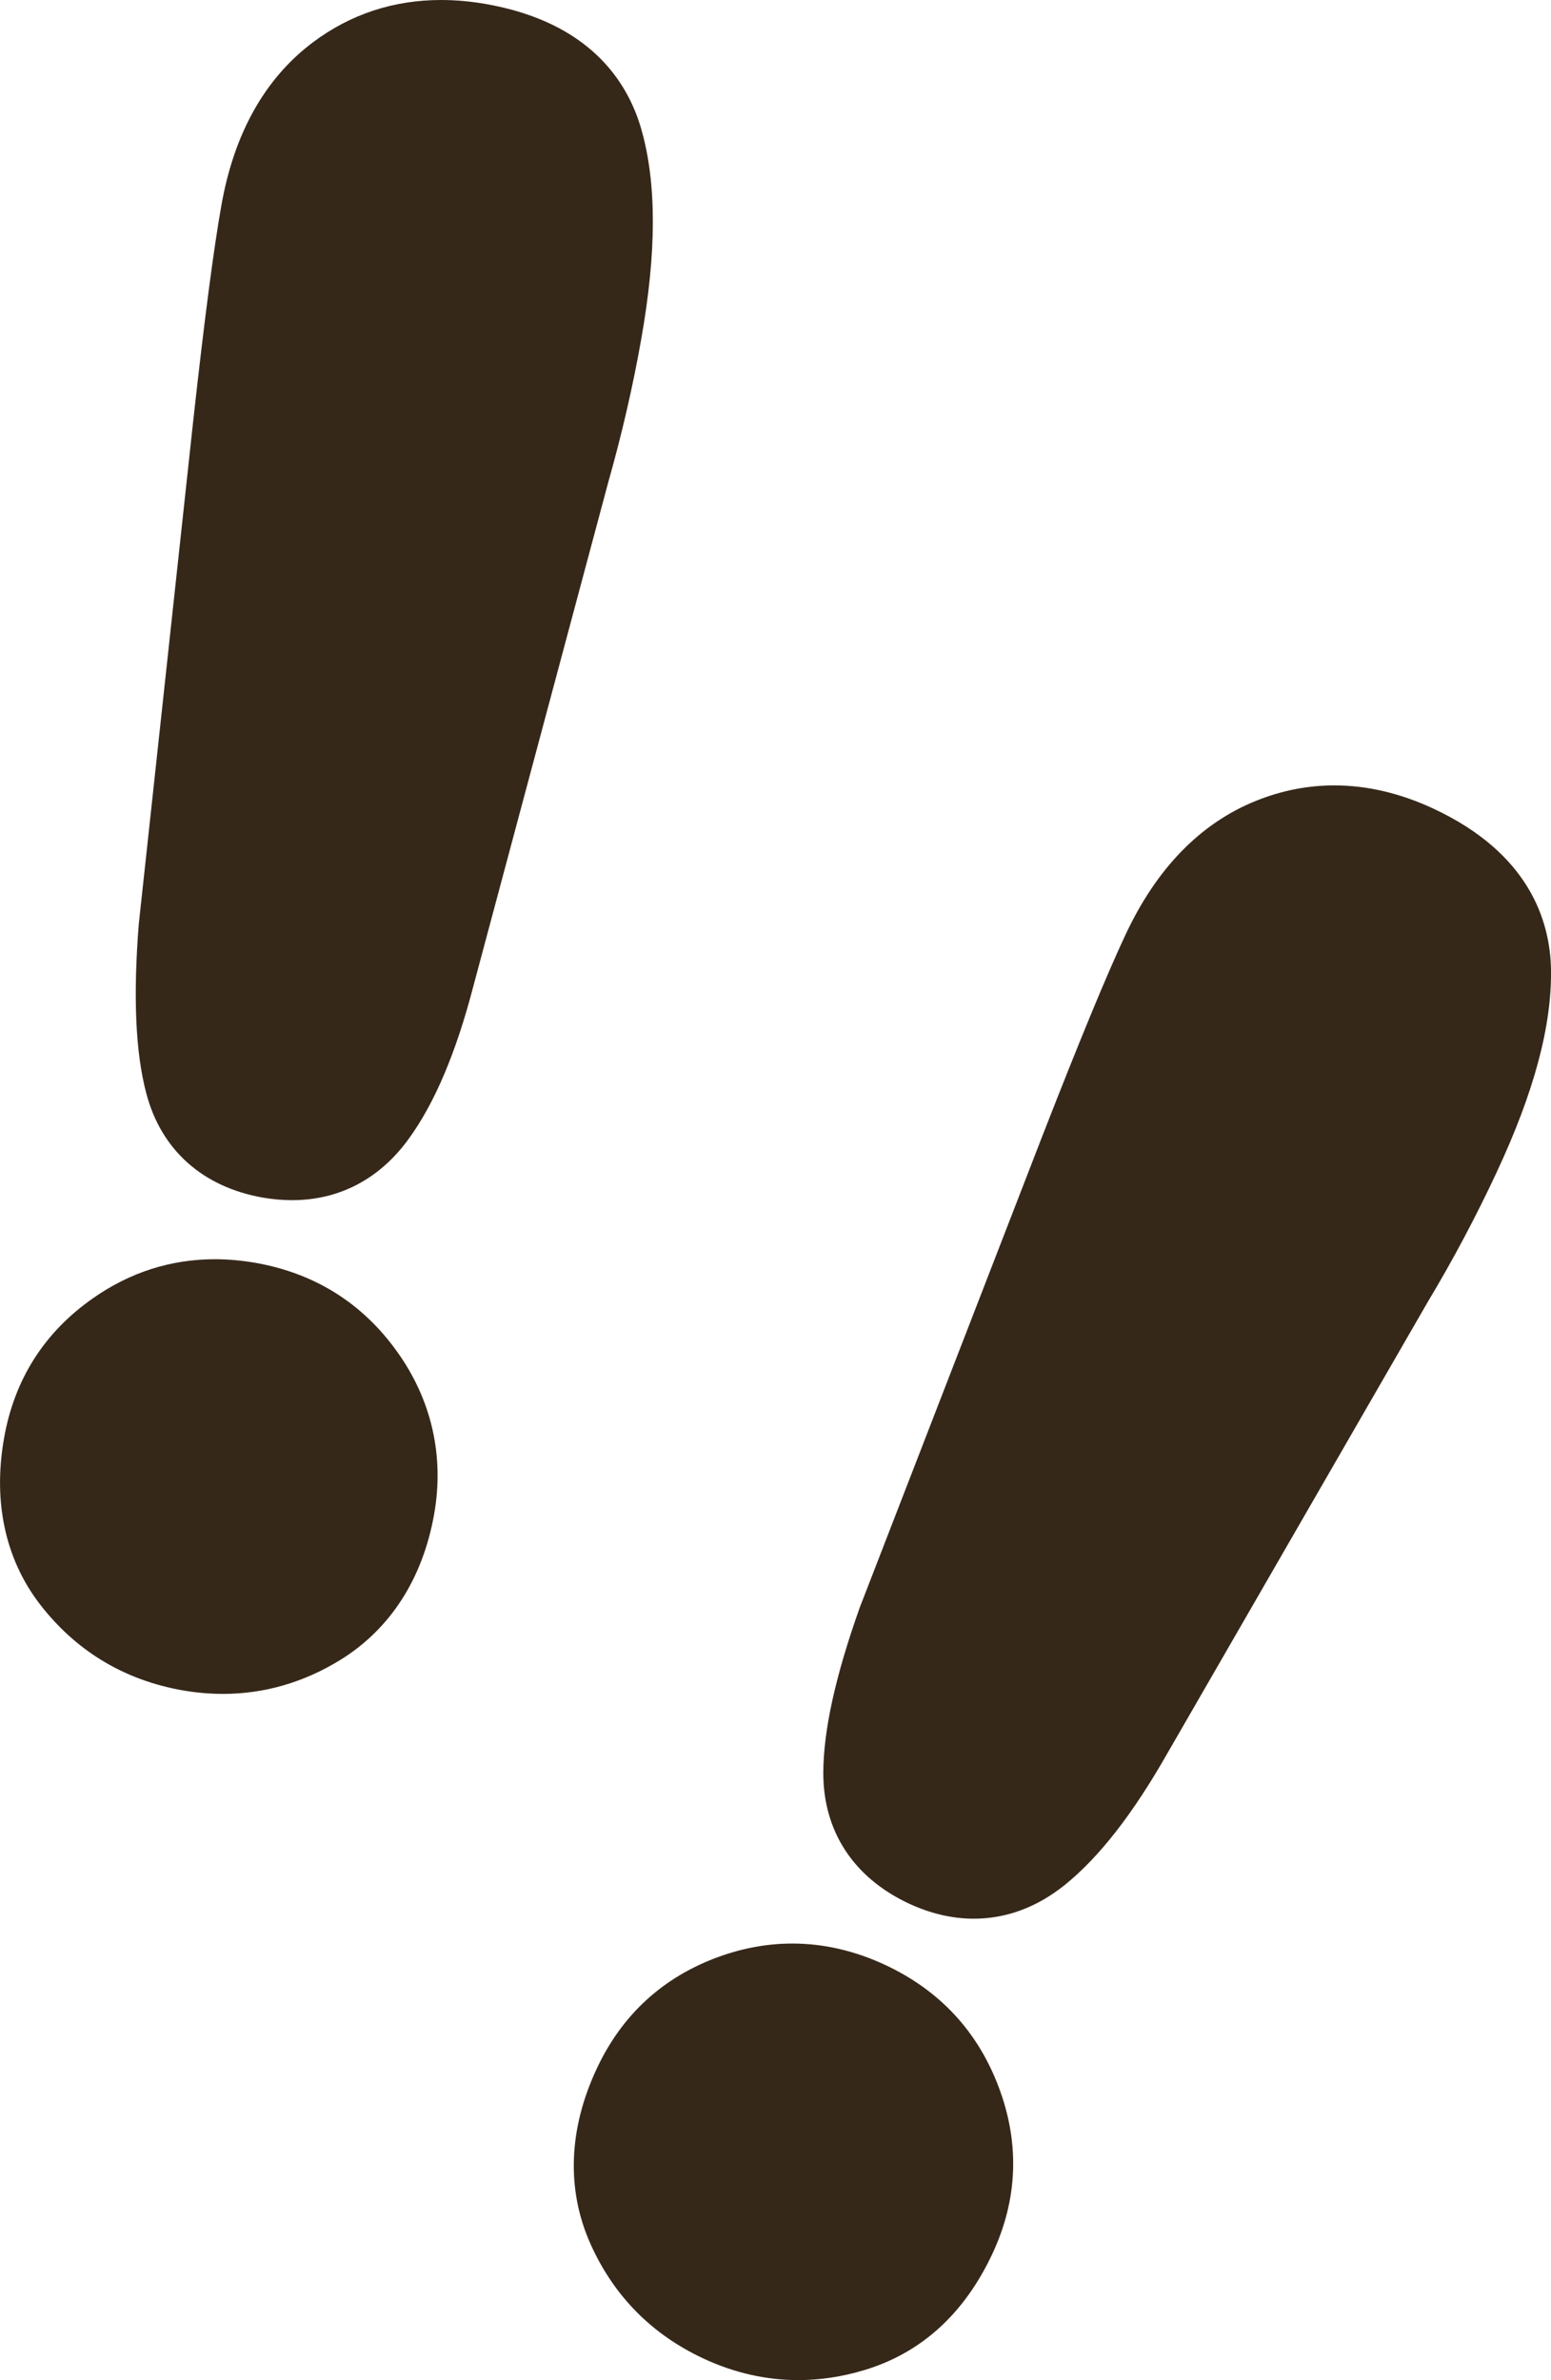
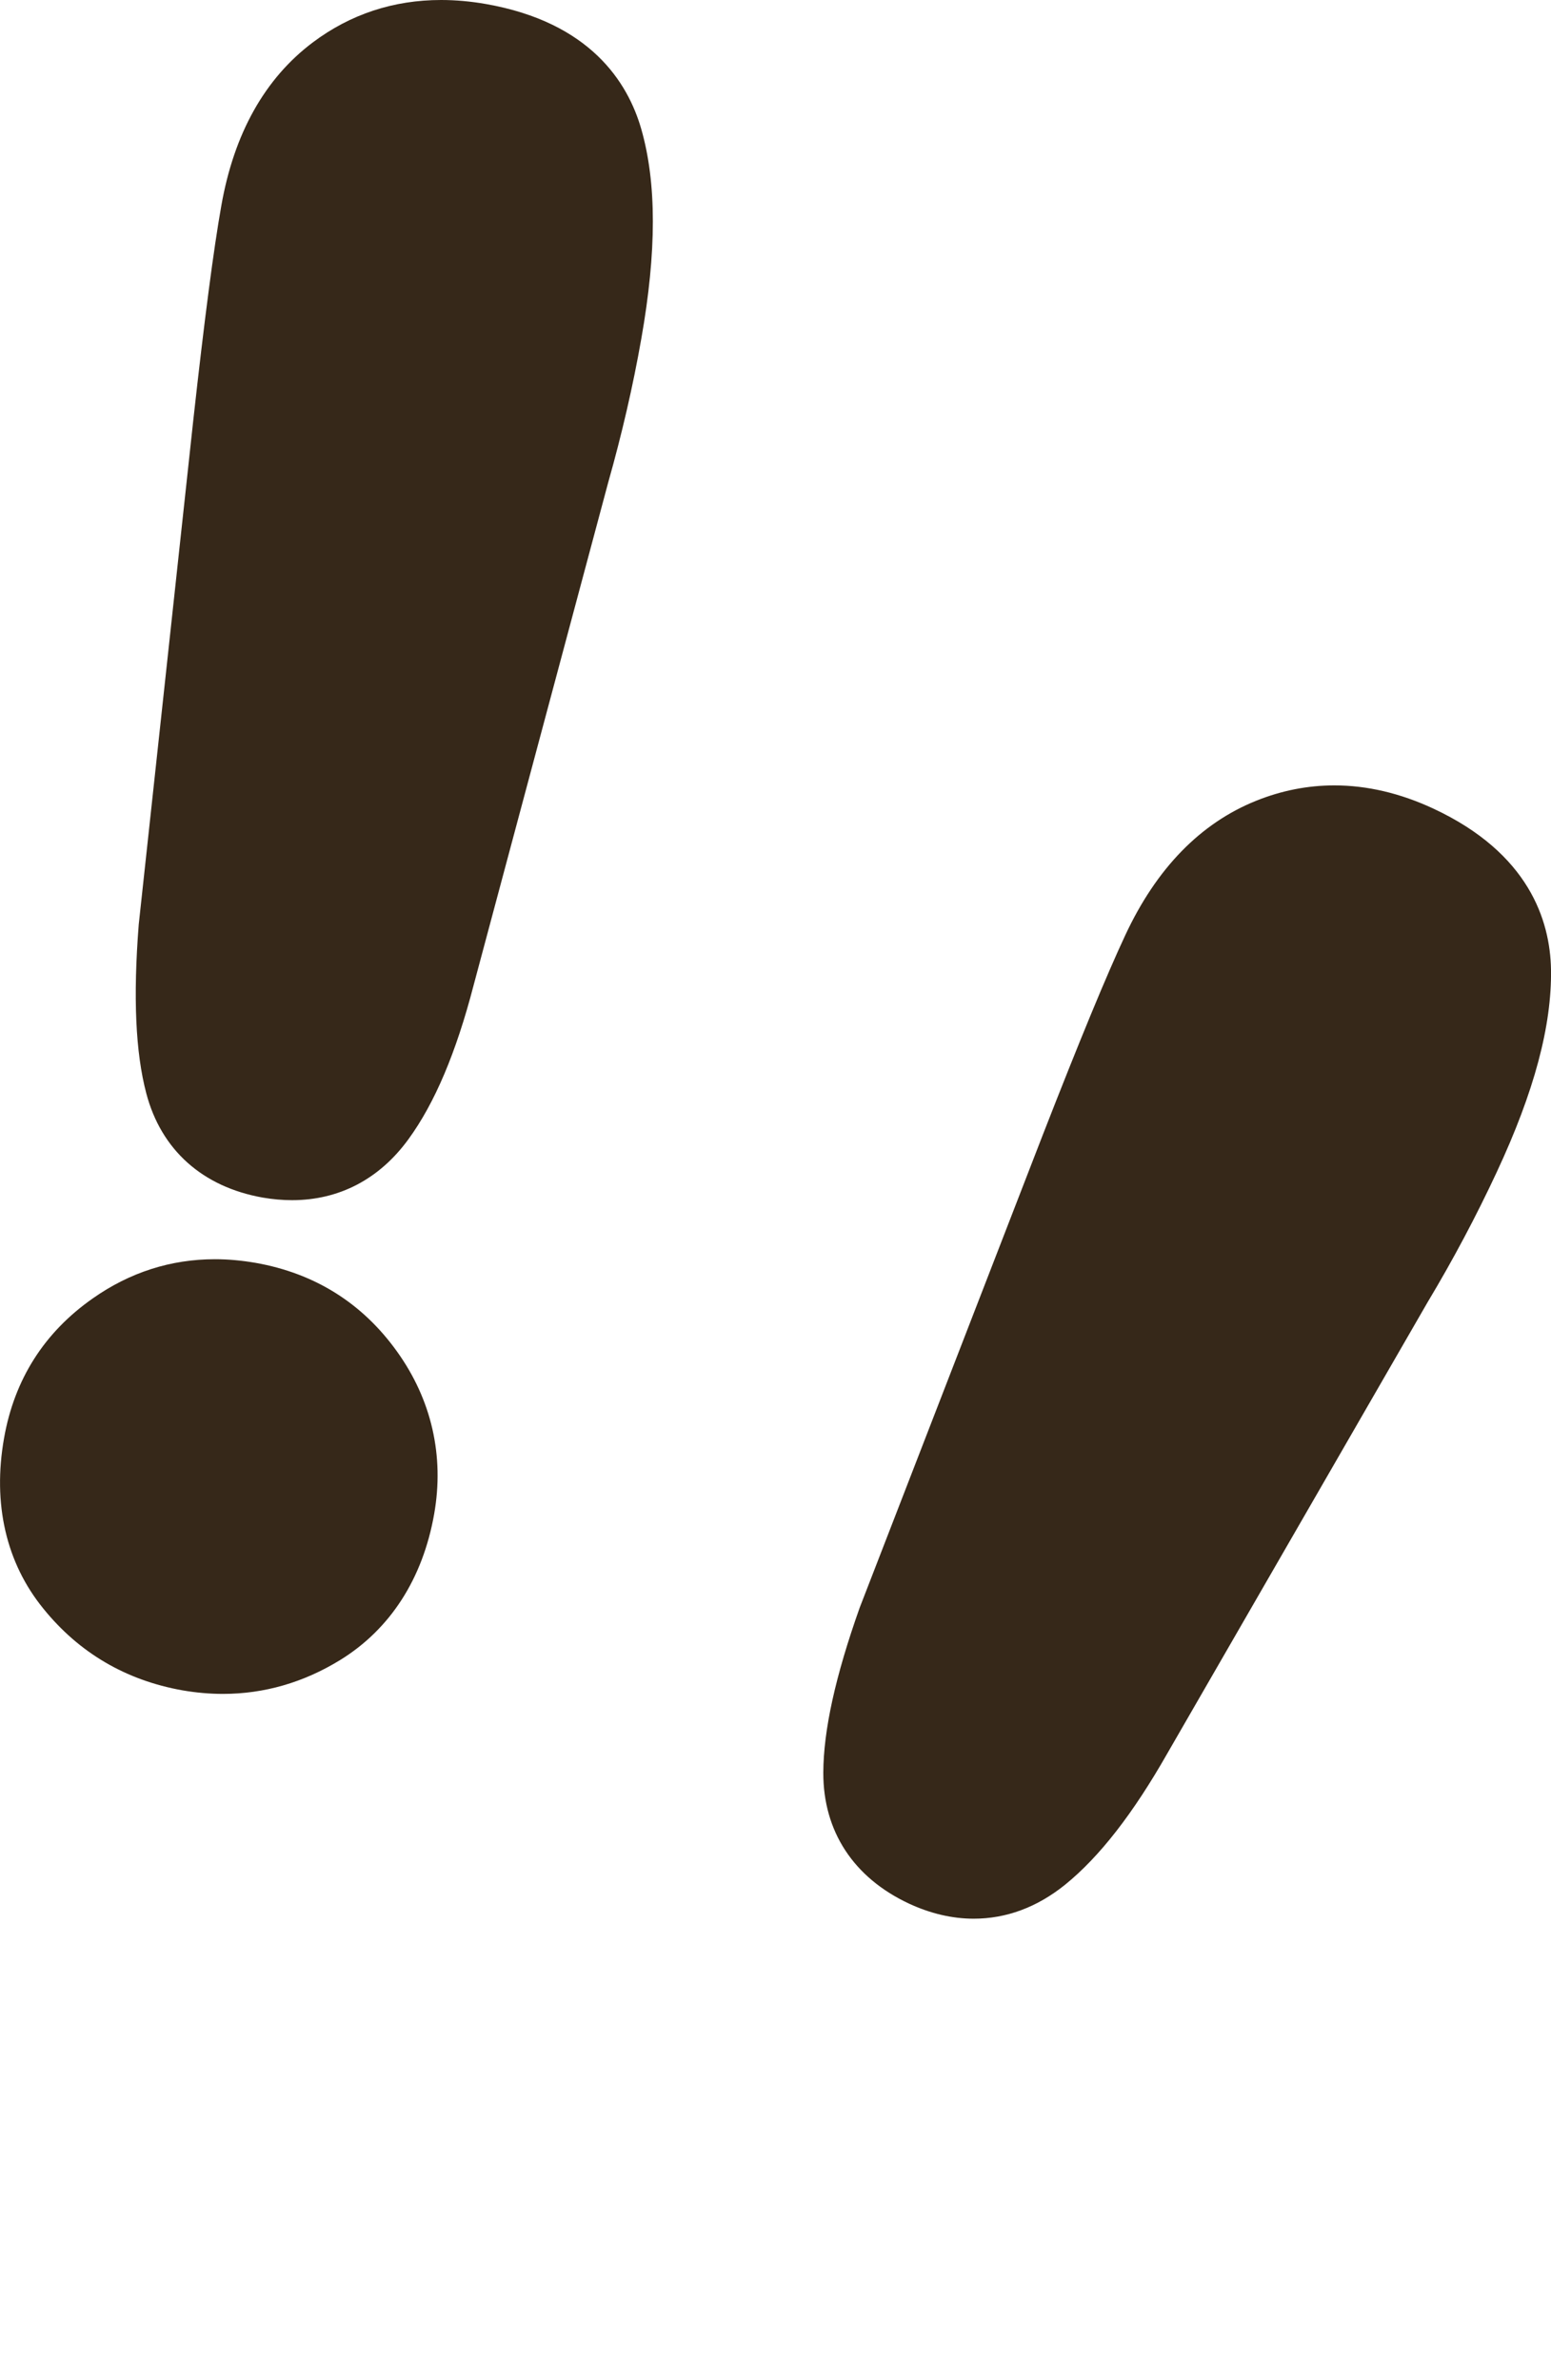
<svg xmlns="http://www.w3.org/2000/svg" version="1.1" id="レイヤー_1" x="0px" y="0px" width="22.224px" height="34.103px" viewBox="0 0 22.224 34.103" style="enable-background:new 0 0 22.224 34.103;" xml:space="preserve">
  <style type="text/css">
	.st0{fill:#BD9D68;}
	.st1{fill:#231815;}
	.st2{fill:#FFFFFF;}
	.st3{fill:#221714;}
	.st4{fill:#BD9D68;stroke:#231815;stroke-width:6;stroke-linecap:round;stroke-linejoin:round;stroke-miterlimit:10;}
	.st5{fill:#FFFFFF;stroke:#231815;stroke-width:6;stroke-linecap:round;stroke-linejoin:round;stroke-miterlimit:10;}
	.st6{fill:none;stroke:#231815;stroke-width:6;stroke-linecap:round;stroke-linejoin:round;stroke-miterlimit:10;}
	.st7{fill:#BD9D68;stroke:#221714;stroke-width:6;stroke-linecap:round;stroke-linejoin:round;stroke-miterlimit:10;}
	.st8{fill:#362819;}
	.st9{fill:#FFCC2E;}
	.st10{fill:#F3F0E6;}
	.st11{fill:#BD9D68;stroke:#221714;stroke-width:3;stroke-linecap:round;stroke-linejoin:round;stroke-miterlimit:10;}
	.st12{fill:#BD9D68;stroke:#231815;stroke-width:3;stroke-linecap:round;stroke-linejoin:round;stroke-miterlimit:10;}
	.st13{fill:none;stroke:#231815;stroke-width:3;stroke-linecap:round;stroke-linejoin:round;stroke-miterlimit:10;}
	.st14{fill:#FFFFFF;stroke:#231815;stroke-width:3;stroke-linecap:round;stroke-linejoin:round;stroke-miterlimit:10;}
	.st15{fill:none;}
</style>
  <g>
    <g>
      <path class="st8" d="M3.662,18.094C3.464,18.06,3.27,18.042,3.08,18.042c-0.631,0-1.22,0.188-1.75,0.561    c-0.696,0.487-1.124,1.161-1.272,2.003c-0.166,0.94,0.029,1.786,0.563,2.442c0.512,0.634,1.183,1.027,1.993,1.171    c0.197,0.034,0.39,0.051,0.58,0.051c0.591,0,1.155-0.163,1.678-0.484c0.719-0.442,1.186-1.167,1.349-2.093    c0.147-0.833-0.037-1.638-0.532-2.328C5.193,18.672,4.511,18.244,3.662,18.094z" />
      <path class="st8" d="M9.188,1.847C8.995,1.176,8.453,0.32,6.965,0.058C6.743,0.019,6.528,0,6.321,0    C5.638,0,5.02,0.204,4.483,0.607c-0.688,0.517-1.13,1.305-1.312,2.342C3.061,3.568,2.93,4.57,2.77,6.016l-0.782,7.229    c-0.082,1.044-0.046,1.836,0.108,2.42c0.213,0.811,0.806,1.341,1.669,1.494c0.146,0.025,0.285,0.037,0.42,0.037    c0.675,0,1.252-0.302,1.668-0.874c0.376-0.516,0.683-1.24,0.934-2.208l1.928-7.202c0.196-0.692,0.356-1.385,0.474-2.058    C9.41,3.604,9.41,2.62,9.188,1.847z" />
    </g>
    <g>
-       <path class="st8" d="M12.681,28.152c-0.434-0.202-0.88-0.305-1.327-0.305c-0.354,0-0.709,0.064-1.058,0.191    c-0.799,0.291-1.387,0.832-1.747,1.605c-0.404,0.865-0.435,1.732-0.088,2.508c0.333,0.744,0.878,1.297,1.621,1.643    c0.438,0.204,0.894,0.308,1.355,0.308c0.311,0,0.626-0.047,0.94-0.141c0.821-0.245,1.441-0.809,1.845-1.674    c0.362-0.777,0.392-1.579,0.088-2.384C14.01,29.105,13.462,28.516,12.681,28.152z" />
      <path class="st8" d="M20.539,11.586c-0.474-0.221-0.951-0.333-1.419-0.333c-0.381,0-0.757,0.074-1.12,0.22    c-0.799,0.321-1.429,0.969-1.875,1.924c-0.27,0.577-0.656,1.512-1.181,2.858l-2.625,6.778c-0.349,0.983-0.52,1.758-0.522,2.367    c-0.002,0.839,0.434,1.504,1.228,1.875c0.308,0.143,0.62,0.216,0.927,0.216c0.467,0,0.906-0.163,1.306-0.484    c0.497-0.402,0.979-1.023,1.473-1.892l3.725-6.457c0.366-0.61,0.699-1.238,0.991-1.865c0.536-1.148,0.79-2.098,0.777-2.904    C22.211,13.19,21.909,12.225,20.539,11.586z" />
    </g>
  </g>
</svg>